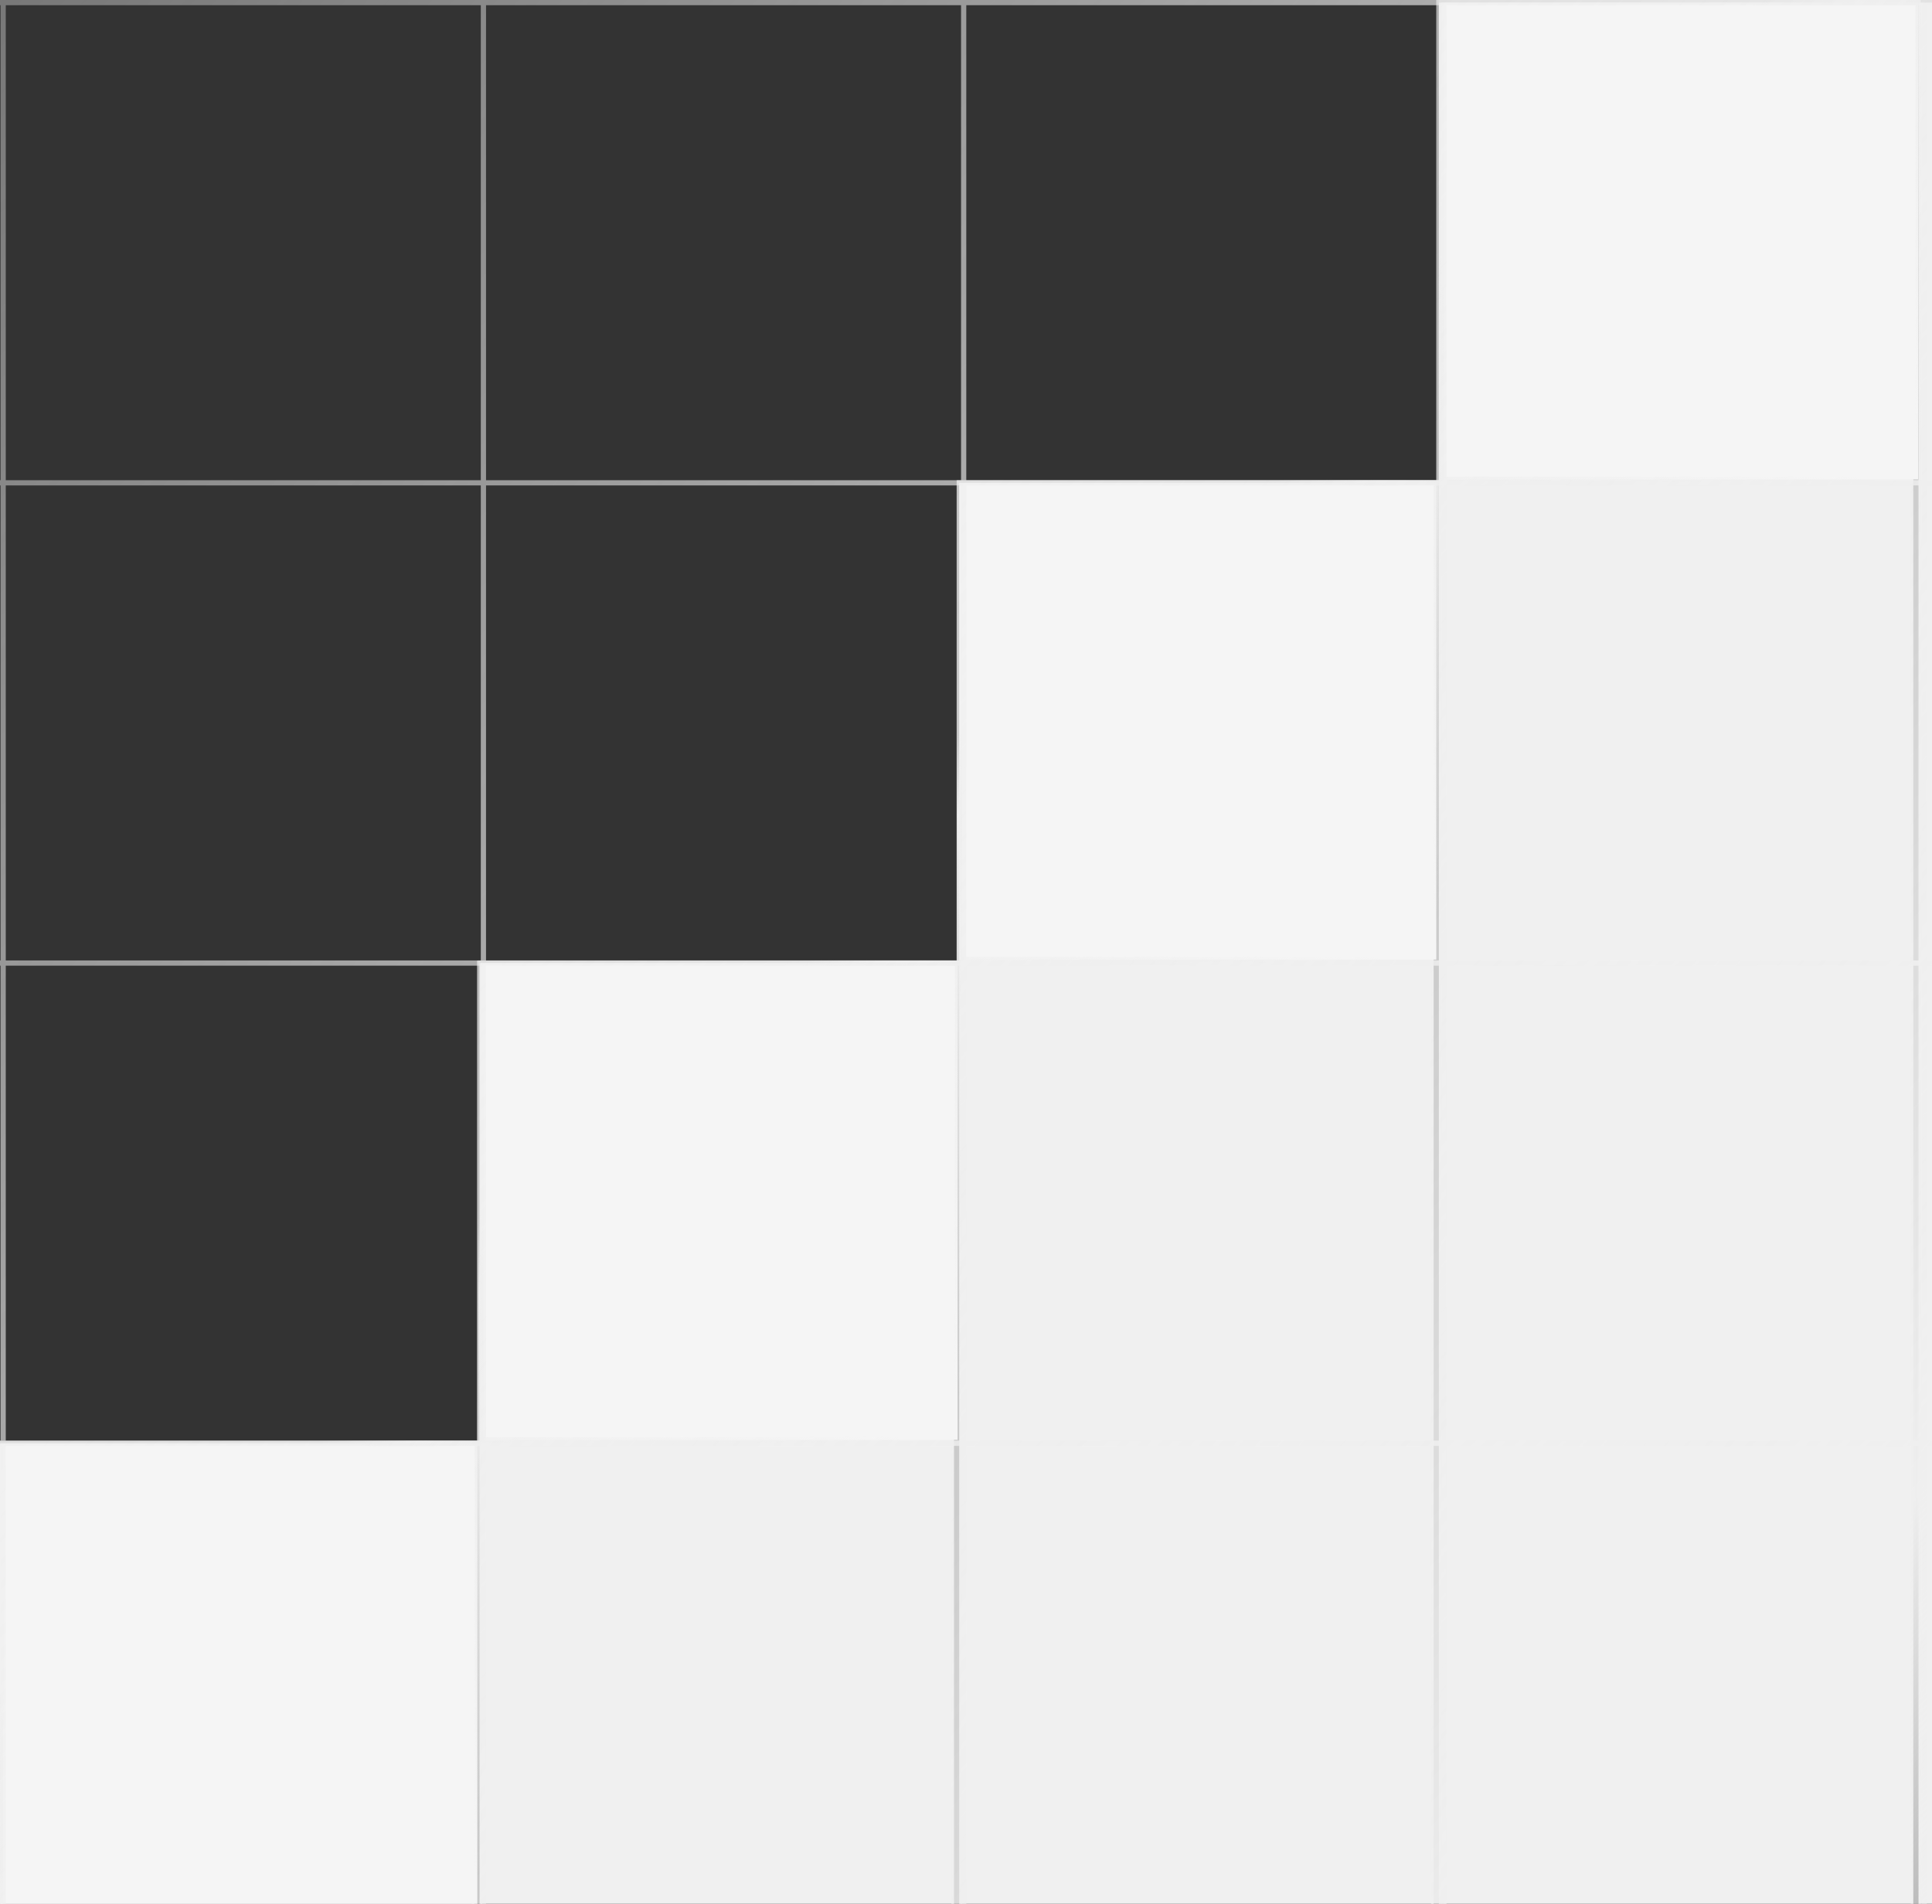
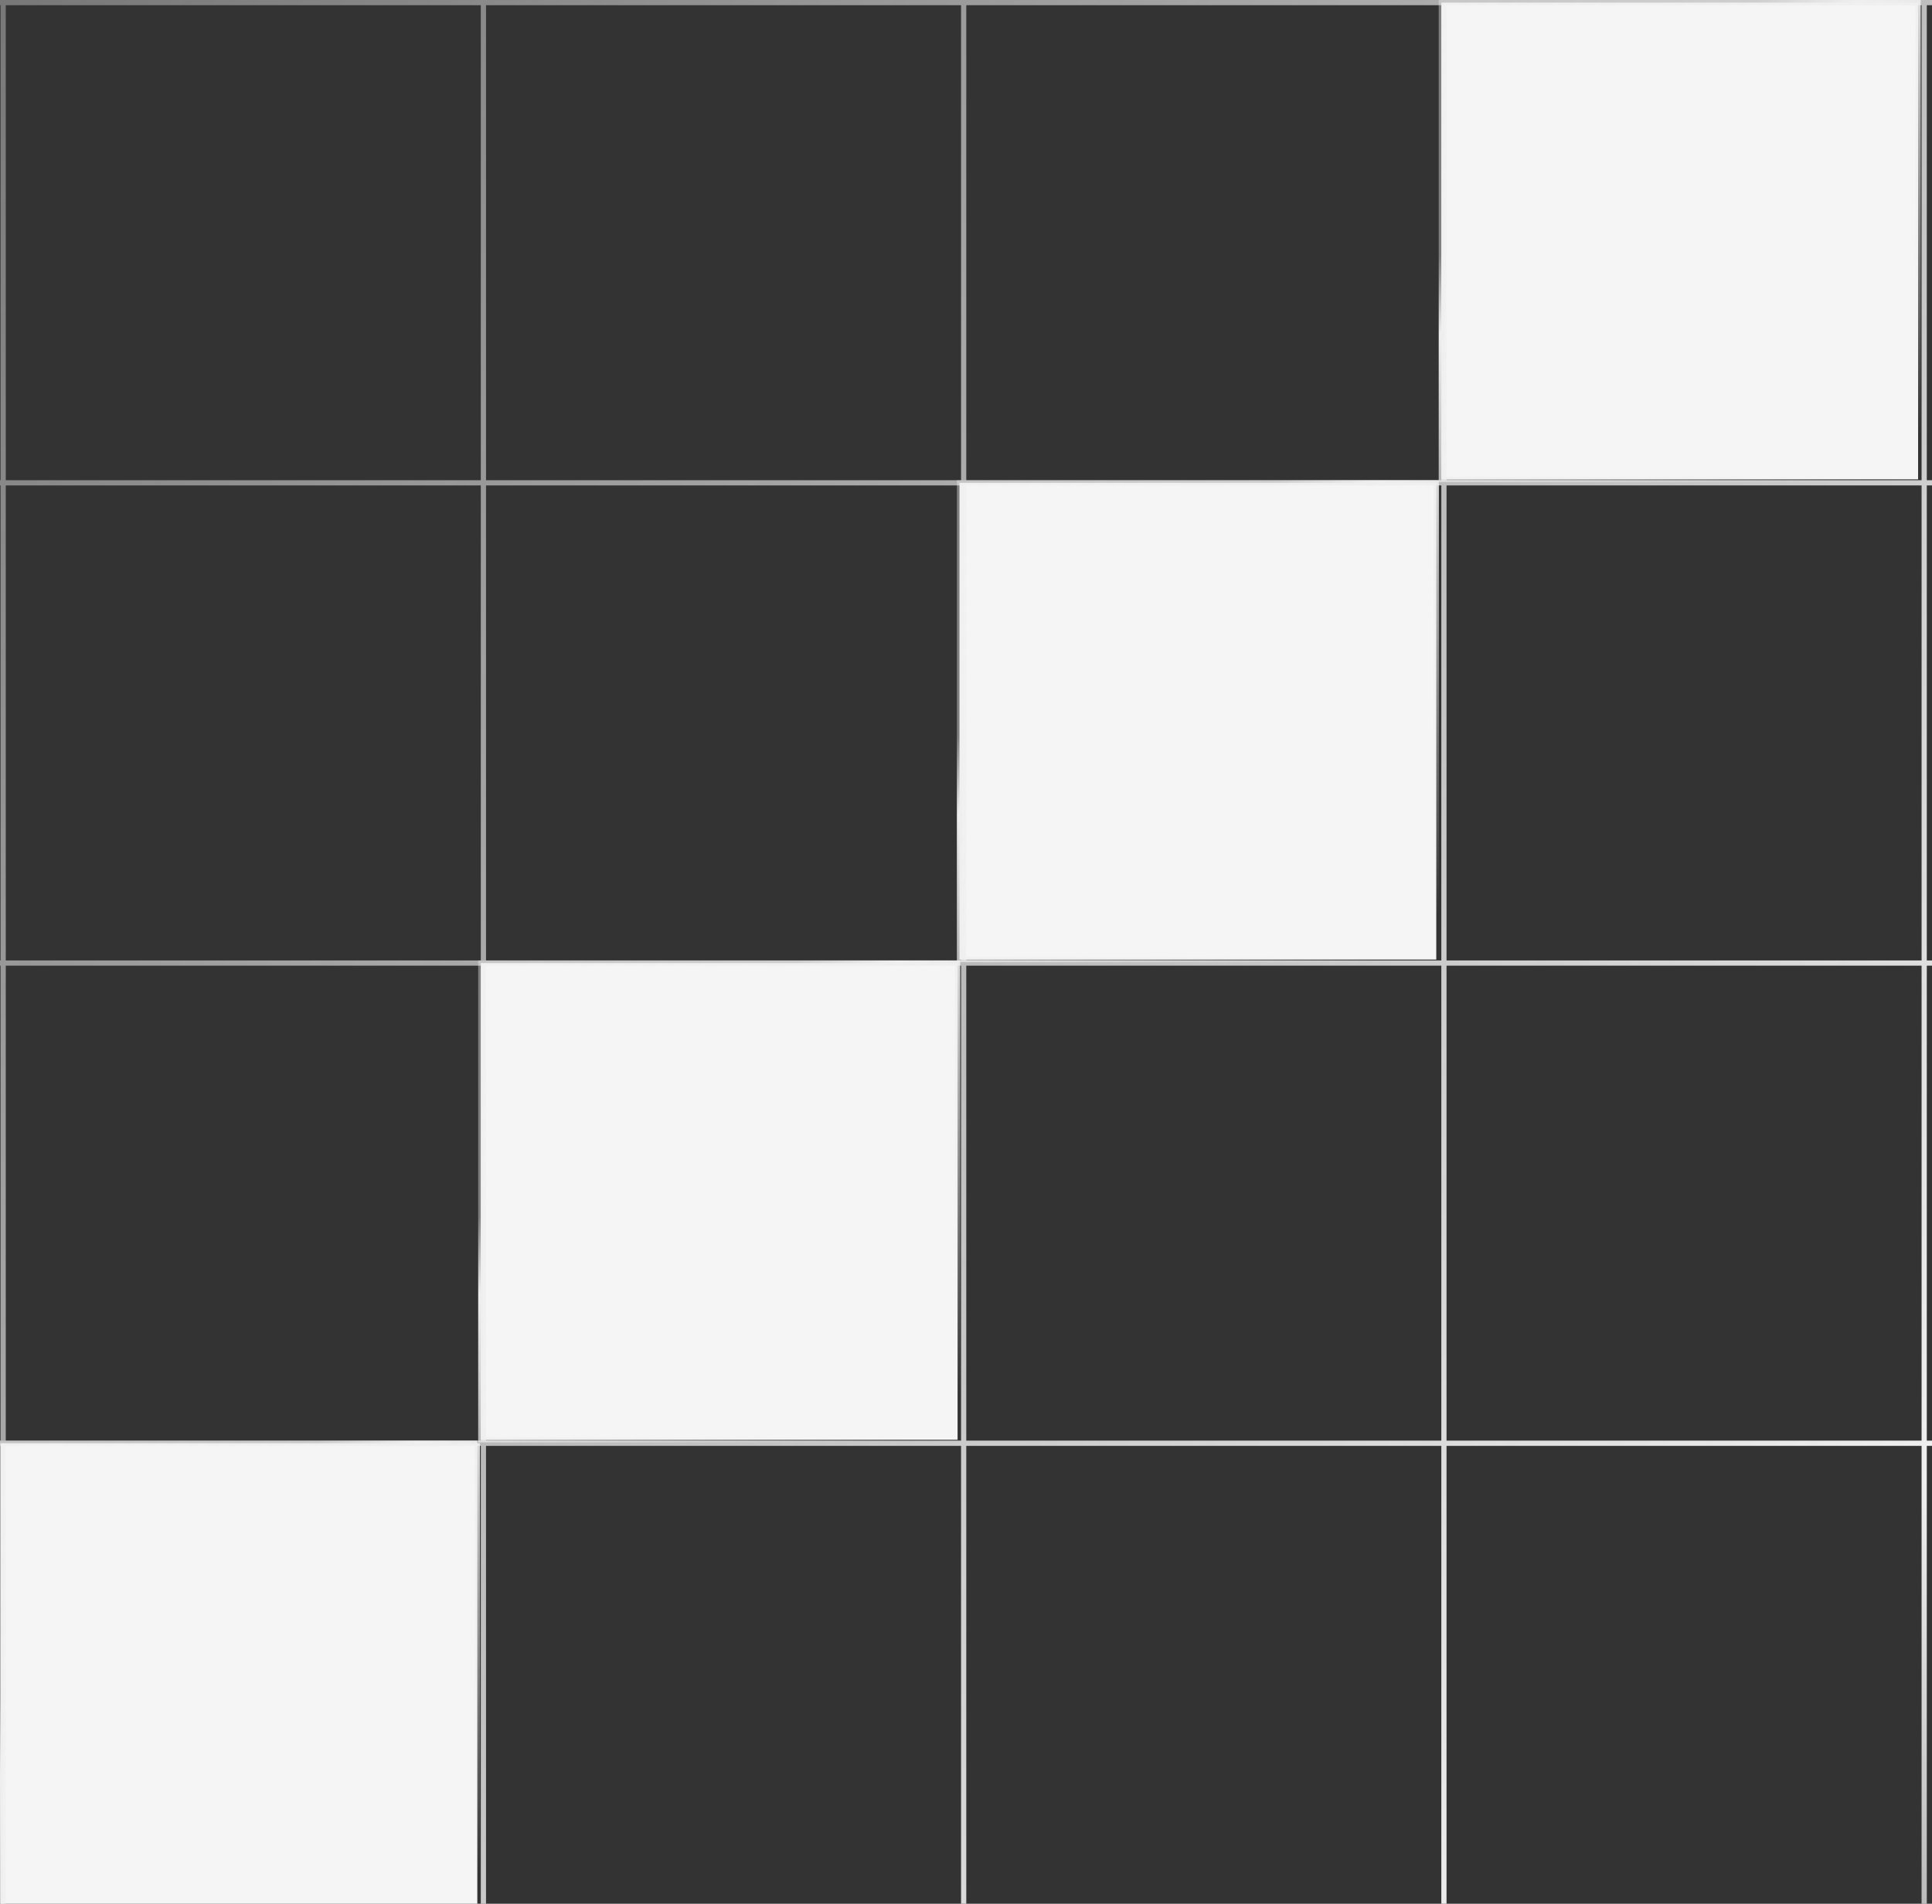
<svg xmlns="http://www.w3.org/2000/svg" width="344" height="339" viewBox="0 0 344 339" fill="none">
  <rect x="0" y="0" width="344" height="339" fill="#333333" stroke="none" />
  <g clip-path="url(#clip0_2274_465)">
    <g clip-path="url(#clip1_2274_465)">
      <g clip-path="url(#clip2_2274_465)">
-         <path d="M486.443 0.465V803.173H341.599V0.465H486.443ZM340.669 0.465V803.173H256.195V0.465H340.669ZM255.267 85.994V803.173H170.793V85.994H255.267ZM169.863 171.523V803.173H146.254V341.584H85.39V171.523H169.863ZM145.324 342.514V803.173H85.39V342.514H145.324ZM-86.346 428.043V803.173H-170.326V428.043H-86.346ZM-171.256 513.572V803.173H-255.729V513.572H-171.256ZM-256.659 599.102V803.173H-341.132V599.102H-256.659ZM-342.062 684.631V803.173H-426.535V684.631H-342.062ZM84.46 342.514V802.922H0.479V342.514H84.46ZM-0.942 342.582V802.922H-84.924V342.582H-0.942ZM84.46 257.053V341.584H-0.014V257.053H84.46Z" fill="#F0F0F0" stroke="url(#paint0_linear_2274_465)" stroke-width="0.929" />
        <path d="M255.734 85.977L170.842 85.977L170.842 170.869L255.734 170.869L255.734 85.977Z" fill="#F5F5F5" stroke="url(#paint1_linear_2274_465)" stroke-width="0.929" />
        <path d="M170.5 171.489L85.607 171.489L85.607 256.381L170.5 256.381L170.5 171.489Z" fill="#F5F5F5" stroke="url(#paint2_linear_2274_465)" stroke-width="0.929" />
-         <path d="M84.988 257.001L0.096 257.001L0.096 341.893L84.988 341.893L84.988 257.001Z" fill="#F5F5F5" stroke="url(#paint3_linear_2274_465)" stroke-width="0.929" />
+         <path d="M84.988 257.001L0.096 257.001L0.096 341.893L84.988 341.893L84.988 257.001" fill="#F5F5F5" stroke="url(#paint3_linear_2274_465)" stroke-width="0.929" />
        <path d="M341.525 0.465L256.633 0.465L256.633 85.357L341.525 85.357L341.525 0.465Z" fill="#F5F5F5" stroke="url(#paint4_linear_2274_465)" stroke-width="0.929" />
        <path d="M-427 0L-427 804M-341.488 0L-341.488 804M-255.976 0L-255.976 804M-170.463 0L-170.463 804M-84.951 0L-84.951 804M0.561 0L0.561 804M86.073 0L86.073 804M171.585 0L171.585 804M257.097 0L257.098 804M342.61 0L342.61 804M485.749 0.465H-426.07M485.749 85.977H-426.07M485.749 171.489H-426.071M485.749 257.001H-426.071M485.749 342.513H-426.071M485.749 428.026H-426.071M485.749 513.538H-426.071M485.749 599.05H-426.071M485.749 684.562H-426.071M485.749 770.074H-426.071" stroke="url(#paint5_linear_2274_465)" stroke-width="0.929" />
      </g>
    </g>
  </g>
  <defs>
    <linearGradient id="paint0_linear_2274_465" x1="-374.233" y1="41.481" x2="209.591" y2="573.766" gradientUnits="userSpaceOnUse">
      <stop stop-color="#EFEFEF" stop-opacity="0" />
      <stop offset="0.861" stop-color="#EFEFEF" />
      <stop offset="1" stop-color="#EFEFEF" stop-opacity="0.4" />
    </linearGradient>
    <linearGradient id="paint1_linear_2274_465" x1="251.769" y1="166.379" x2="202.772" y2="105.263" gradientUnits="userSpaceOnUse">
      <stop stop-color="#EFEFEF" stop-opacity="0" />
      <stop offset="0.861" stop-color="#EFEFEF" />
      <stop offset="1" stop-color="#EFEFEF" stop-opacity="0.4" />
    </linearGradient>
    <linearGradient id="paint2_linear_2274_465" x1="166.535" y1="251.891" x2="117.538" y2="190.776" gradientUnits="userSpaceOnUse">
      <stop stop-color="#EFEFEF" stop-opacity="0" />
      <stop offset="0.861" stop-color="#EFEFEF" />
      <stop offset="1" stop-color="#EFEFEF" stop-opacity="0.4" />
    </linearGradient>
    <linearGradient id="paint3_linear_2274_465" x1="81.023" y1="337.403" x2="32.026" y2="276.288" gradientUnits="userSpaceOnUse">
      <stop stop-color="#EFEFEF" stop-opacity="0" />
      <stop offset="0.861" stop-color="#EFEFEF" />
      <stop offset="1" stop-color="#EFEFEF" stop-opacity="0.4" />
    </linearGradient>
    <linearGradient id="paint4_linear_2274_465" x1="337.56" y1="80.867" x2="288.563" y2="19.751" gradientUnits="userSpaceOnUse">
      <stop stop-color="#EFEFEF" stop-opacity="0" />
      <stop offset="0.861" stop-color="#EFEFEF" />
      <stop offset="1" stop-color="#EFEFEF" stop-opacity="0.4" />
    </linearGradient>
    <linearGradient id="paint5_linear_2274_465" x1="-374.3" y1="41.5" x2="209.694" y2="573.024" gradientUnits="userSpaceOnUse">
      <stop stop-color="#EFEFEF" stop-opacity="0" />
      <stop offset="0.861" stop-color="#EFEFEF" />
      <stop offset="1" stop-color="#EFEFEF" stop-opacity="0.4" />
    </linearGradient>
    <clipPath id="clip0_2274_465">
      <rect width="344" height="339" fill="white" />
    </clipPath>
    <clipPath id="clip1_2274_465">
      <rect width="913.908" height="804" fill="white" transform="translate(-427)" />
    </clipPath>
    <clipPath id="clip2_2274_465">
      <rect width="913.908" height="804" fill="white" transform="translate(-427)" />
    </clipPath>
  </defs>
</svg>